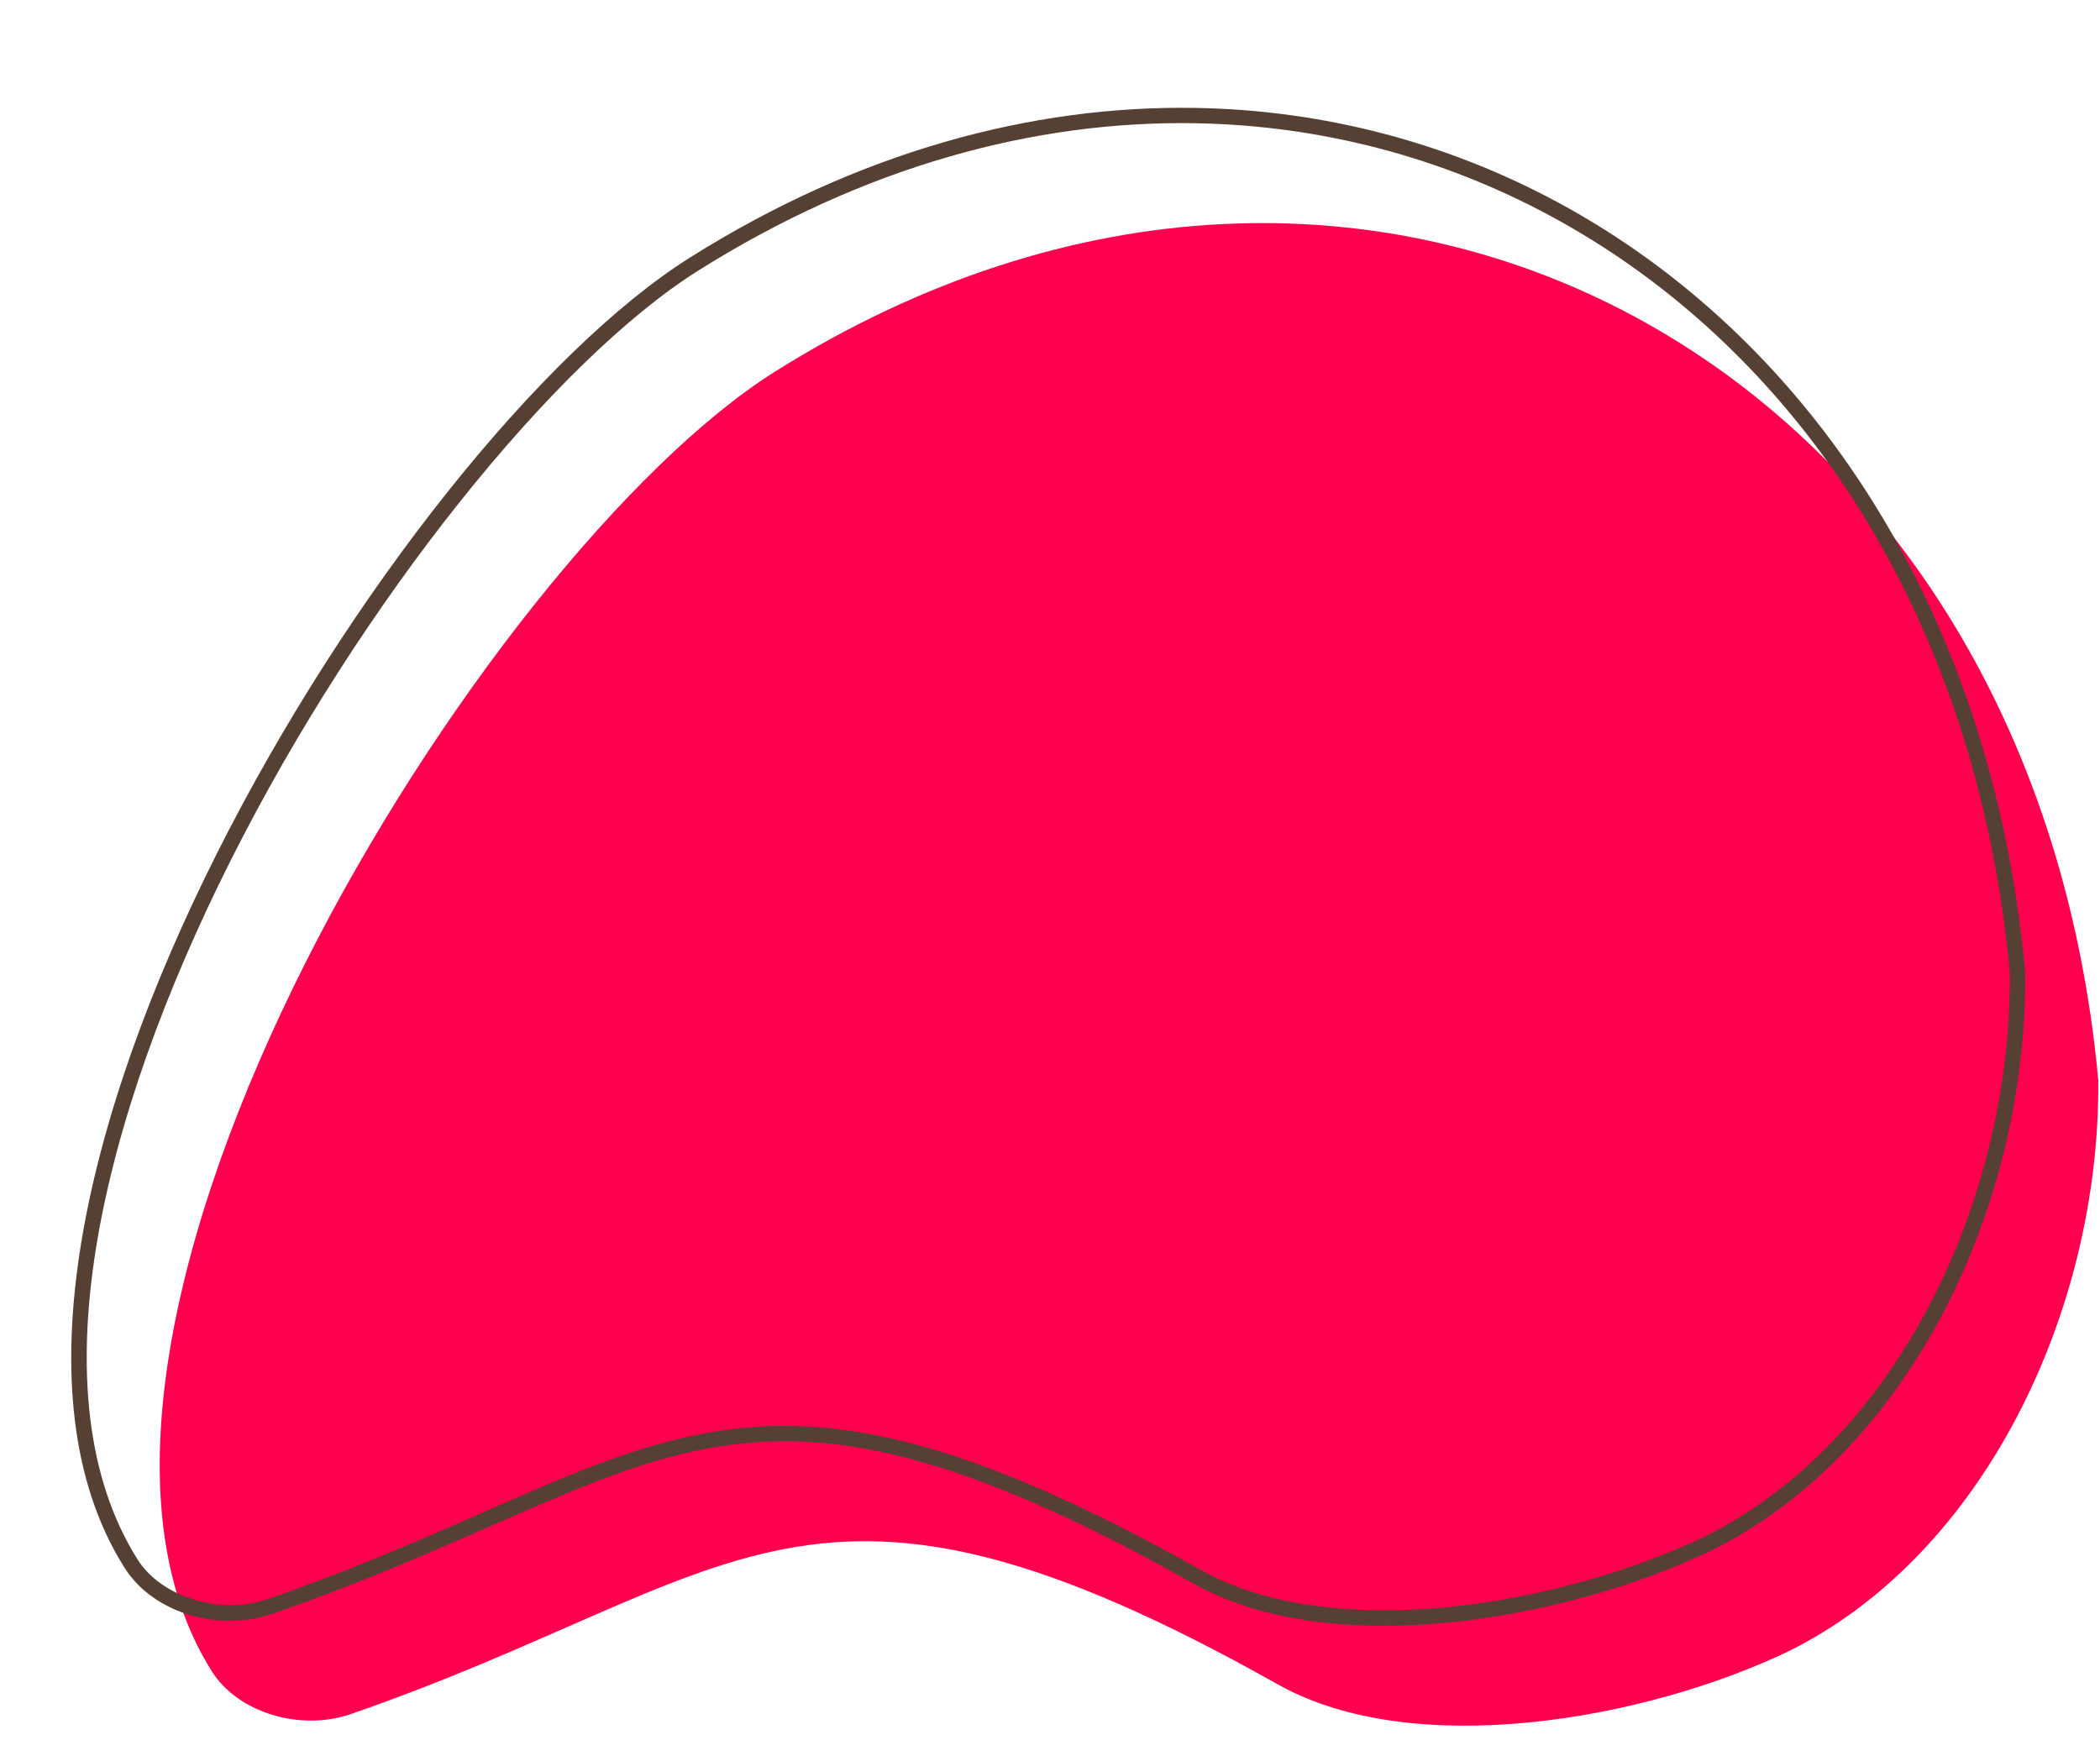
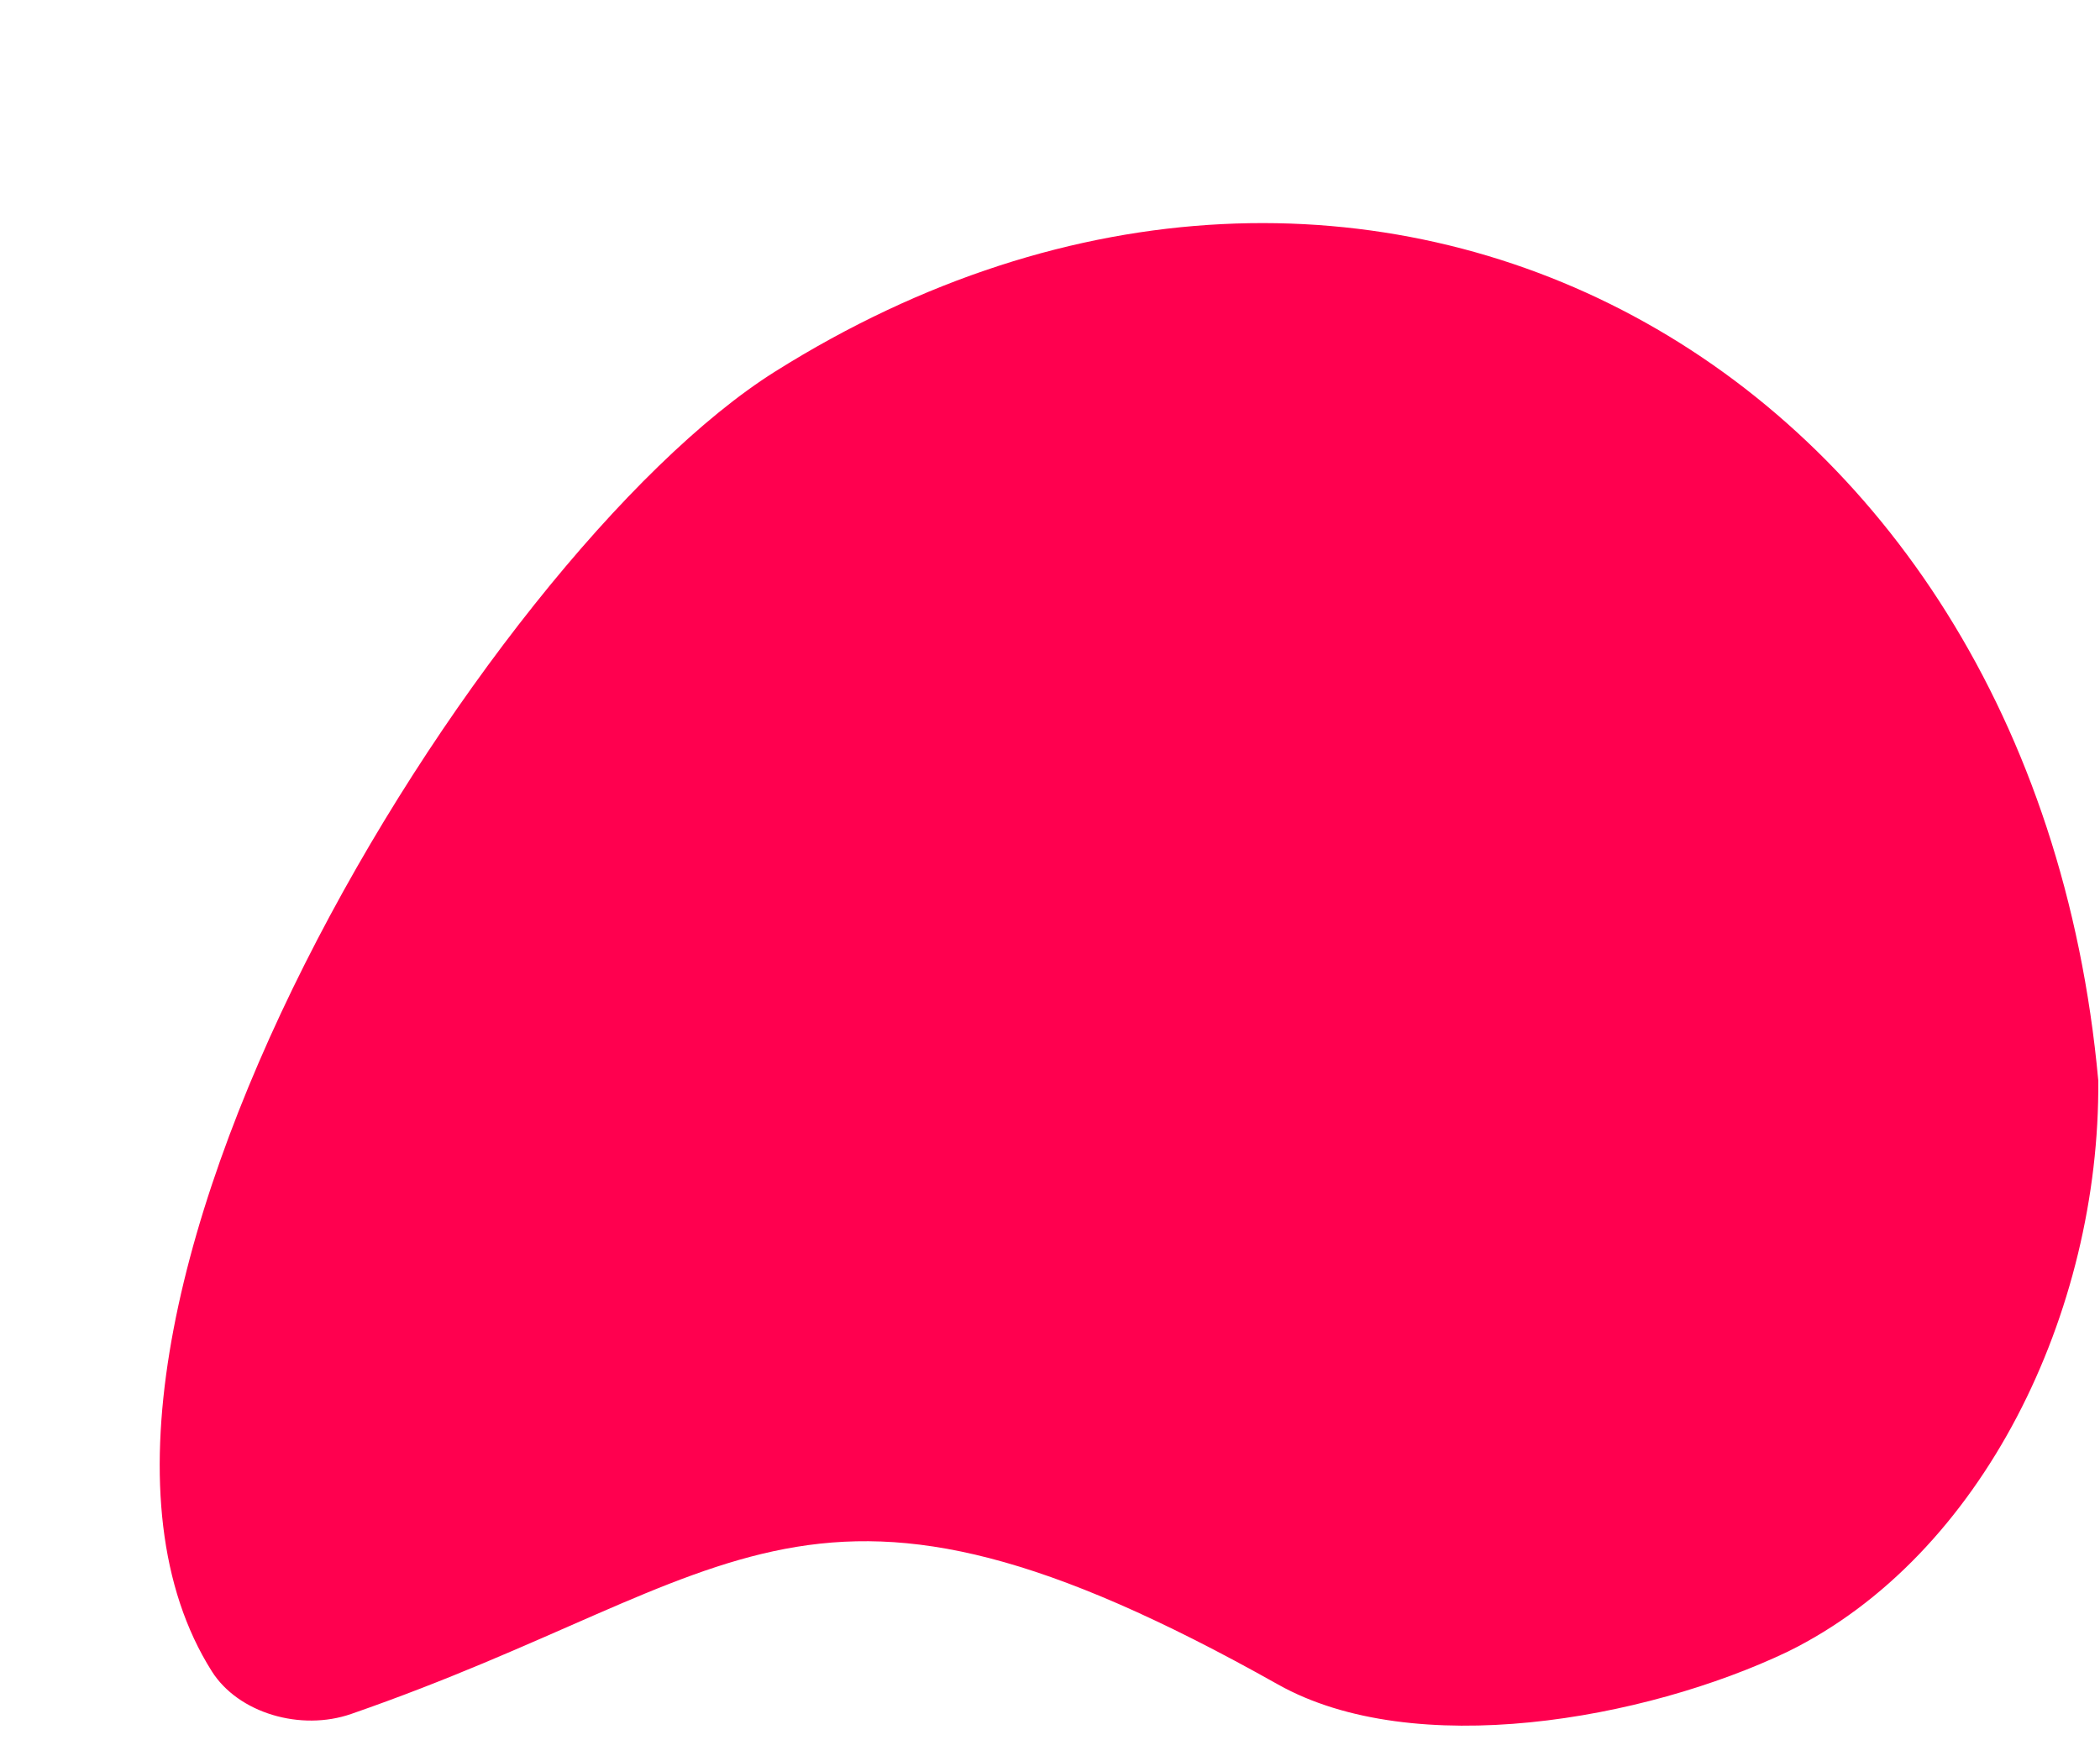
<svg xmlns="http://www.w3.org/2000/svg" fill="#000000" height="452.5" preserveAspectRatio="xMidYMid meet" version="1" viewBox="-18.3 -27.7 539.5 452.5" width="539.5" zoomAndPan="magnify">
  <g>
    <g>
      <g id="change1_1">
        <path d="m 2864.174,279.886 c 151.932,-95.511 323.005,-3.161 339.927,182.186 0.465,59.415 -29.58,122.097 -79.813,146.788 -36.739,17.52 -95.984,28.055 -130.946,8.399 -121.031,-68.043 -137.193,-27.384 -238.105,7.599 -12.903,4.473 -28.974,-0.181 -35.794,-10.999 -54.37,-86.255 69.802,-286.871 144.73,-333.974 z" fill="#ff004f" transform="translate(-2683.343 -212.106)" />
      </g>
      <g id="change2_1">
-         <path color="#000000" d="m 2972.348,212.139 c -42.305,-0.751 -86.947,11.355 -129.975,38.404 -38.121,23.964 -87.823,86.007 -121.568,153.094 -16.872,33.543 -29.711,68.334 -34.924,100.293 -5.213,31.959 -2.819,61.181 11.141,83.326 7.433,11.791 24.334,16.596 38.121,11.816 50.65,-17.559 79.972,-36.429 111.228,-42.361 31.256,-5.932 64.918,0.695 125.254,34.615 18.03,10.137 41.949,12.378 65.977,9.986 24.027,-2.392 48.193,-9.453 66.797,-18.324 l 0.01,-0.004 0.012,-0.006 c 51.145,-25.139 81.392,-88.489 80.922,-148.584 v -0.084 l -0.01,-0.082 c -8.513,-93.246 -55.873,-163.33 -120.373,-197.982 -28.219,-15.161 -59.709,-23.523 -92.613,-24.107 z m -0.076,3.936 c 32.28,0.578 63.141,8.803 90.812,23.67 63.23,33.971 109.858,102.706 118.287,194.764 0.431,58.706 -29.399,120.667 -78.689,144.902 -18.134,8.646 -41.956,15.612 -65.473,17.953 -23.52,2.342 -46.707,0.023 -63.639,-9.496 -60.696,-34.123 -95.629,-41.187 -127.939,-35.055 -32.31,6.132 -61.525,25.085 -111.787,42.51 -12.019,4.167 -27.259,-0.338 -33.465,-10.184 -13.226,-20.982 -15.7,-49.183 -10.58,-80.57 5.12,-31.388 17.812,-65.868 34.553,-99.148 33.48,-66.561 83.327,-128.377 120.135,-151.516 42.434,-26.676 86.283,-38.573 127.785,-37.83 z" fill="#564033" transform="translate(-2683.343 -212.106)" />
-       </g>
+         </g>
    </g>
  </g>
</svg>